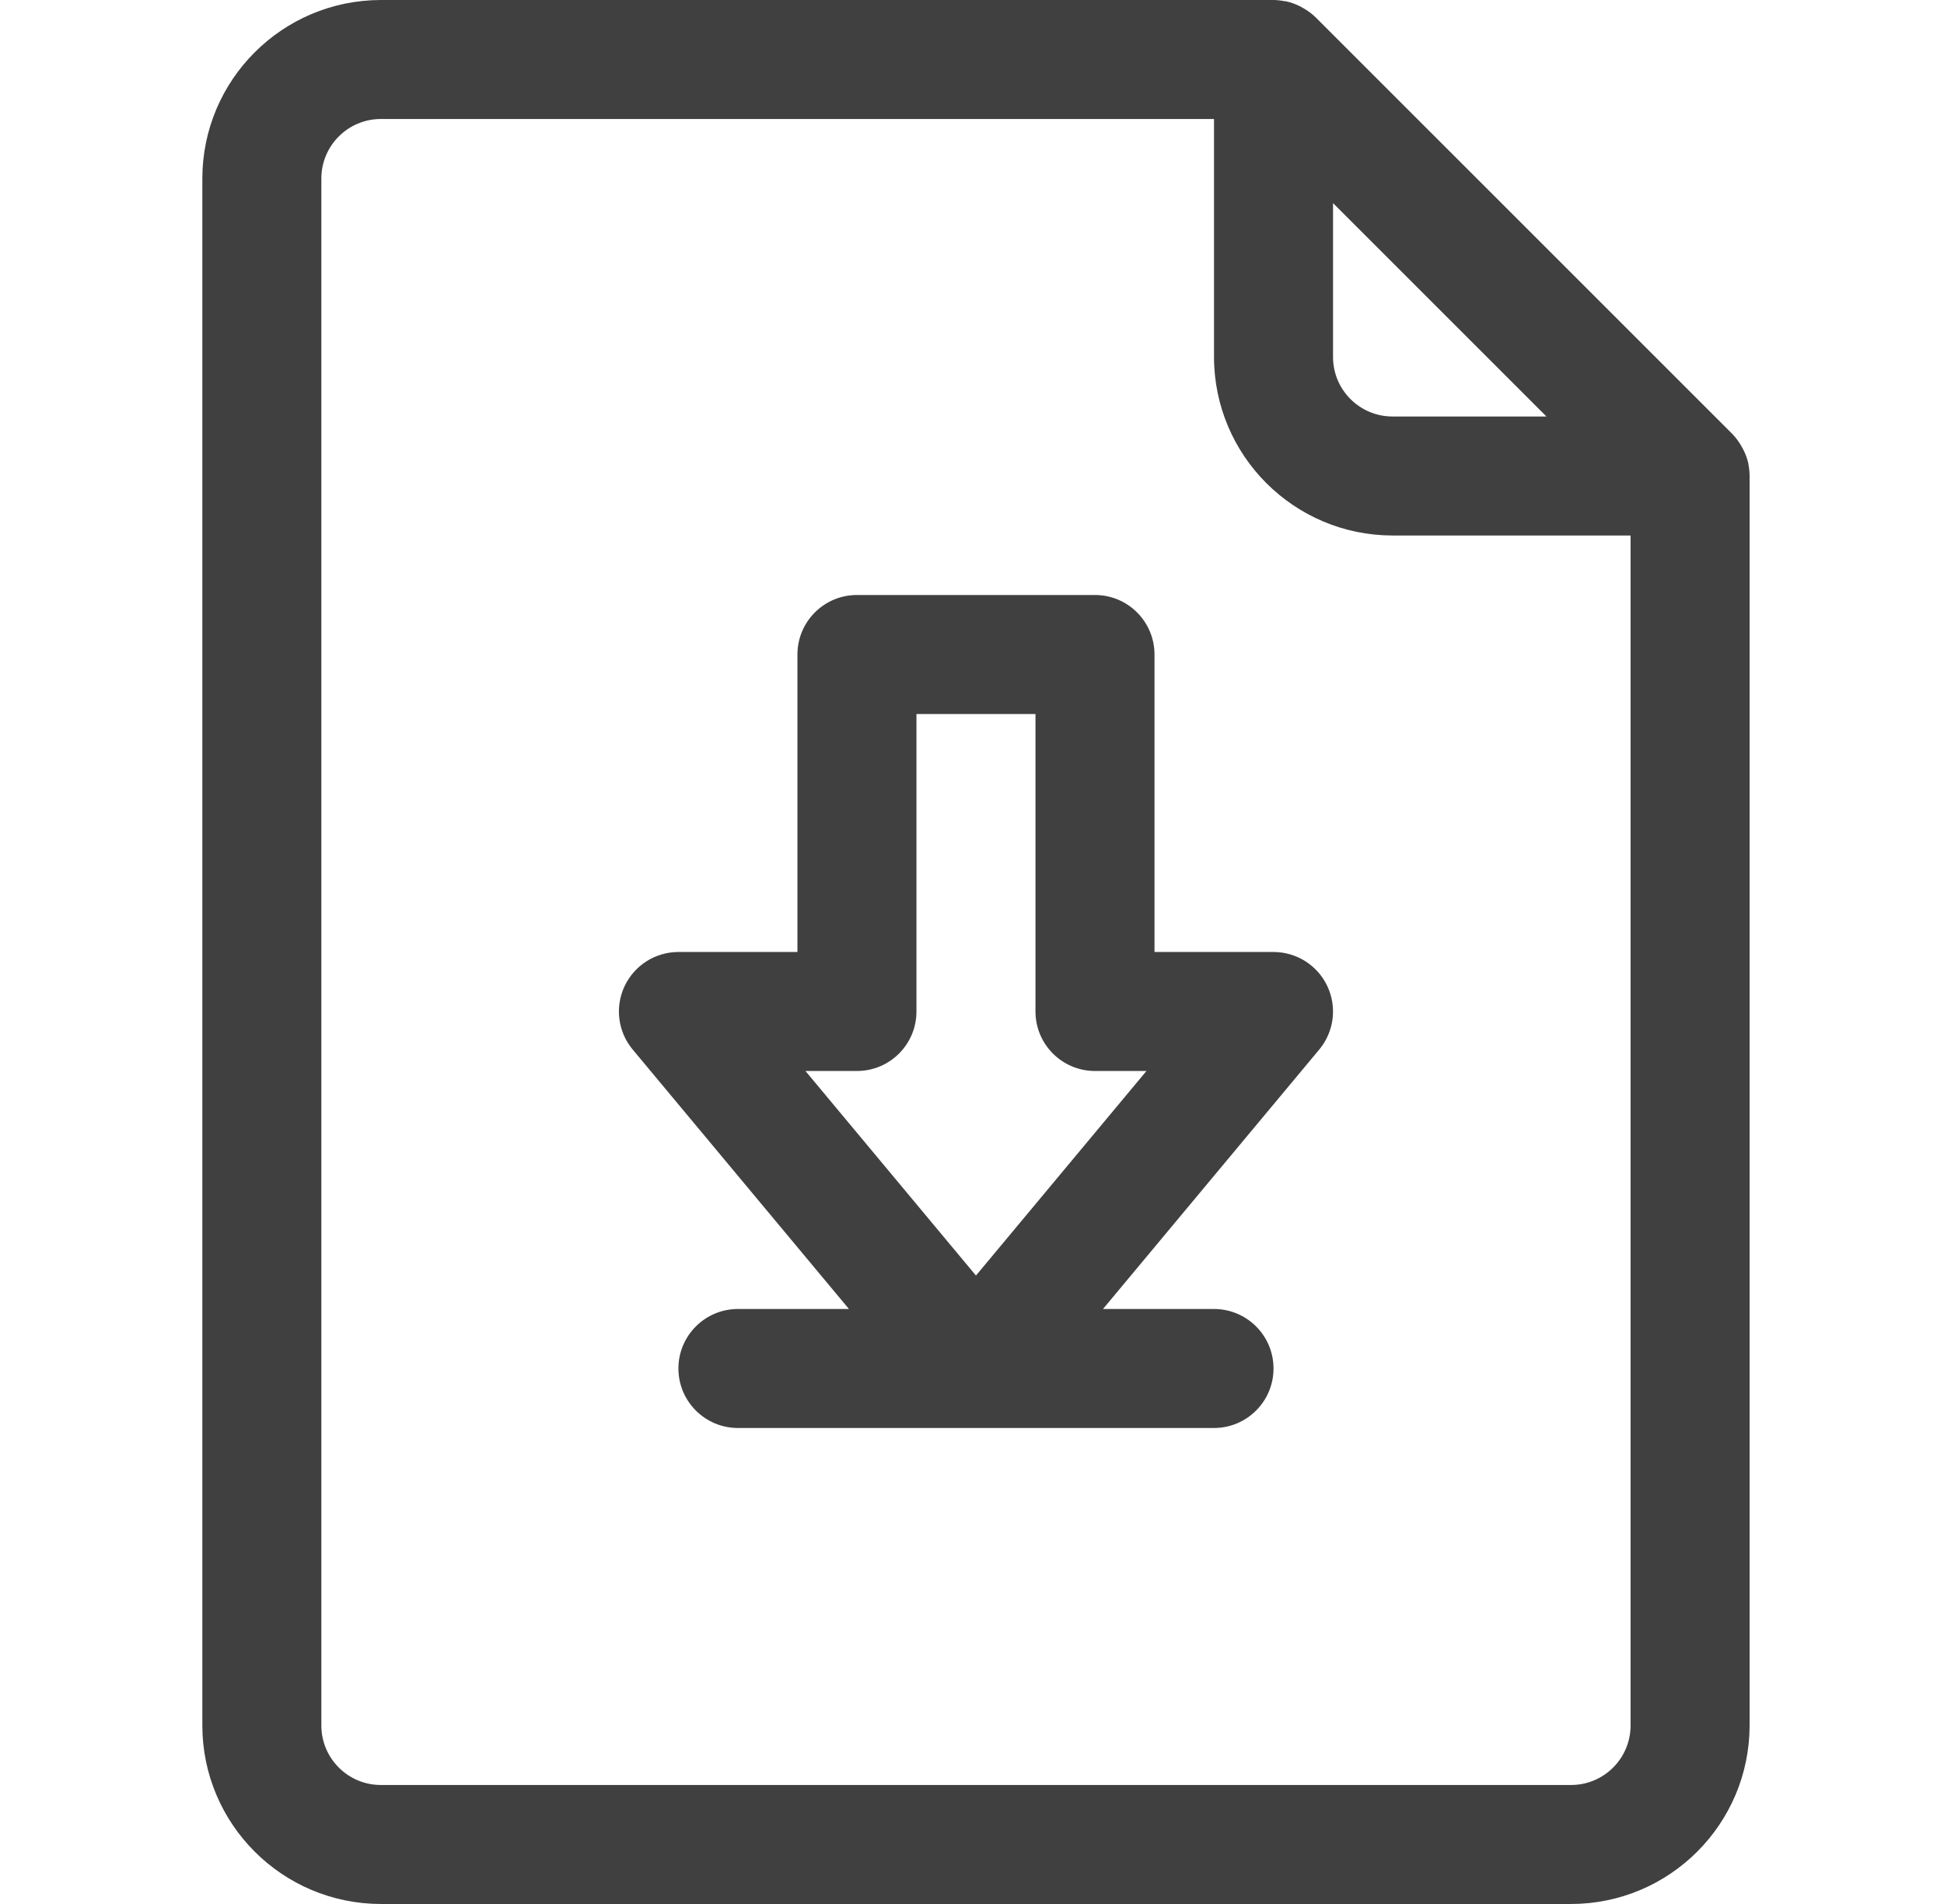
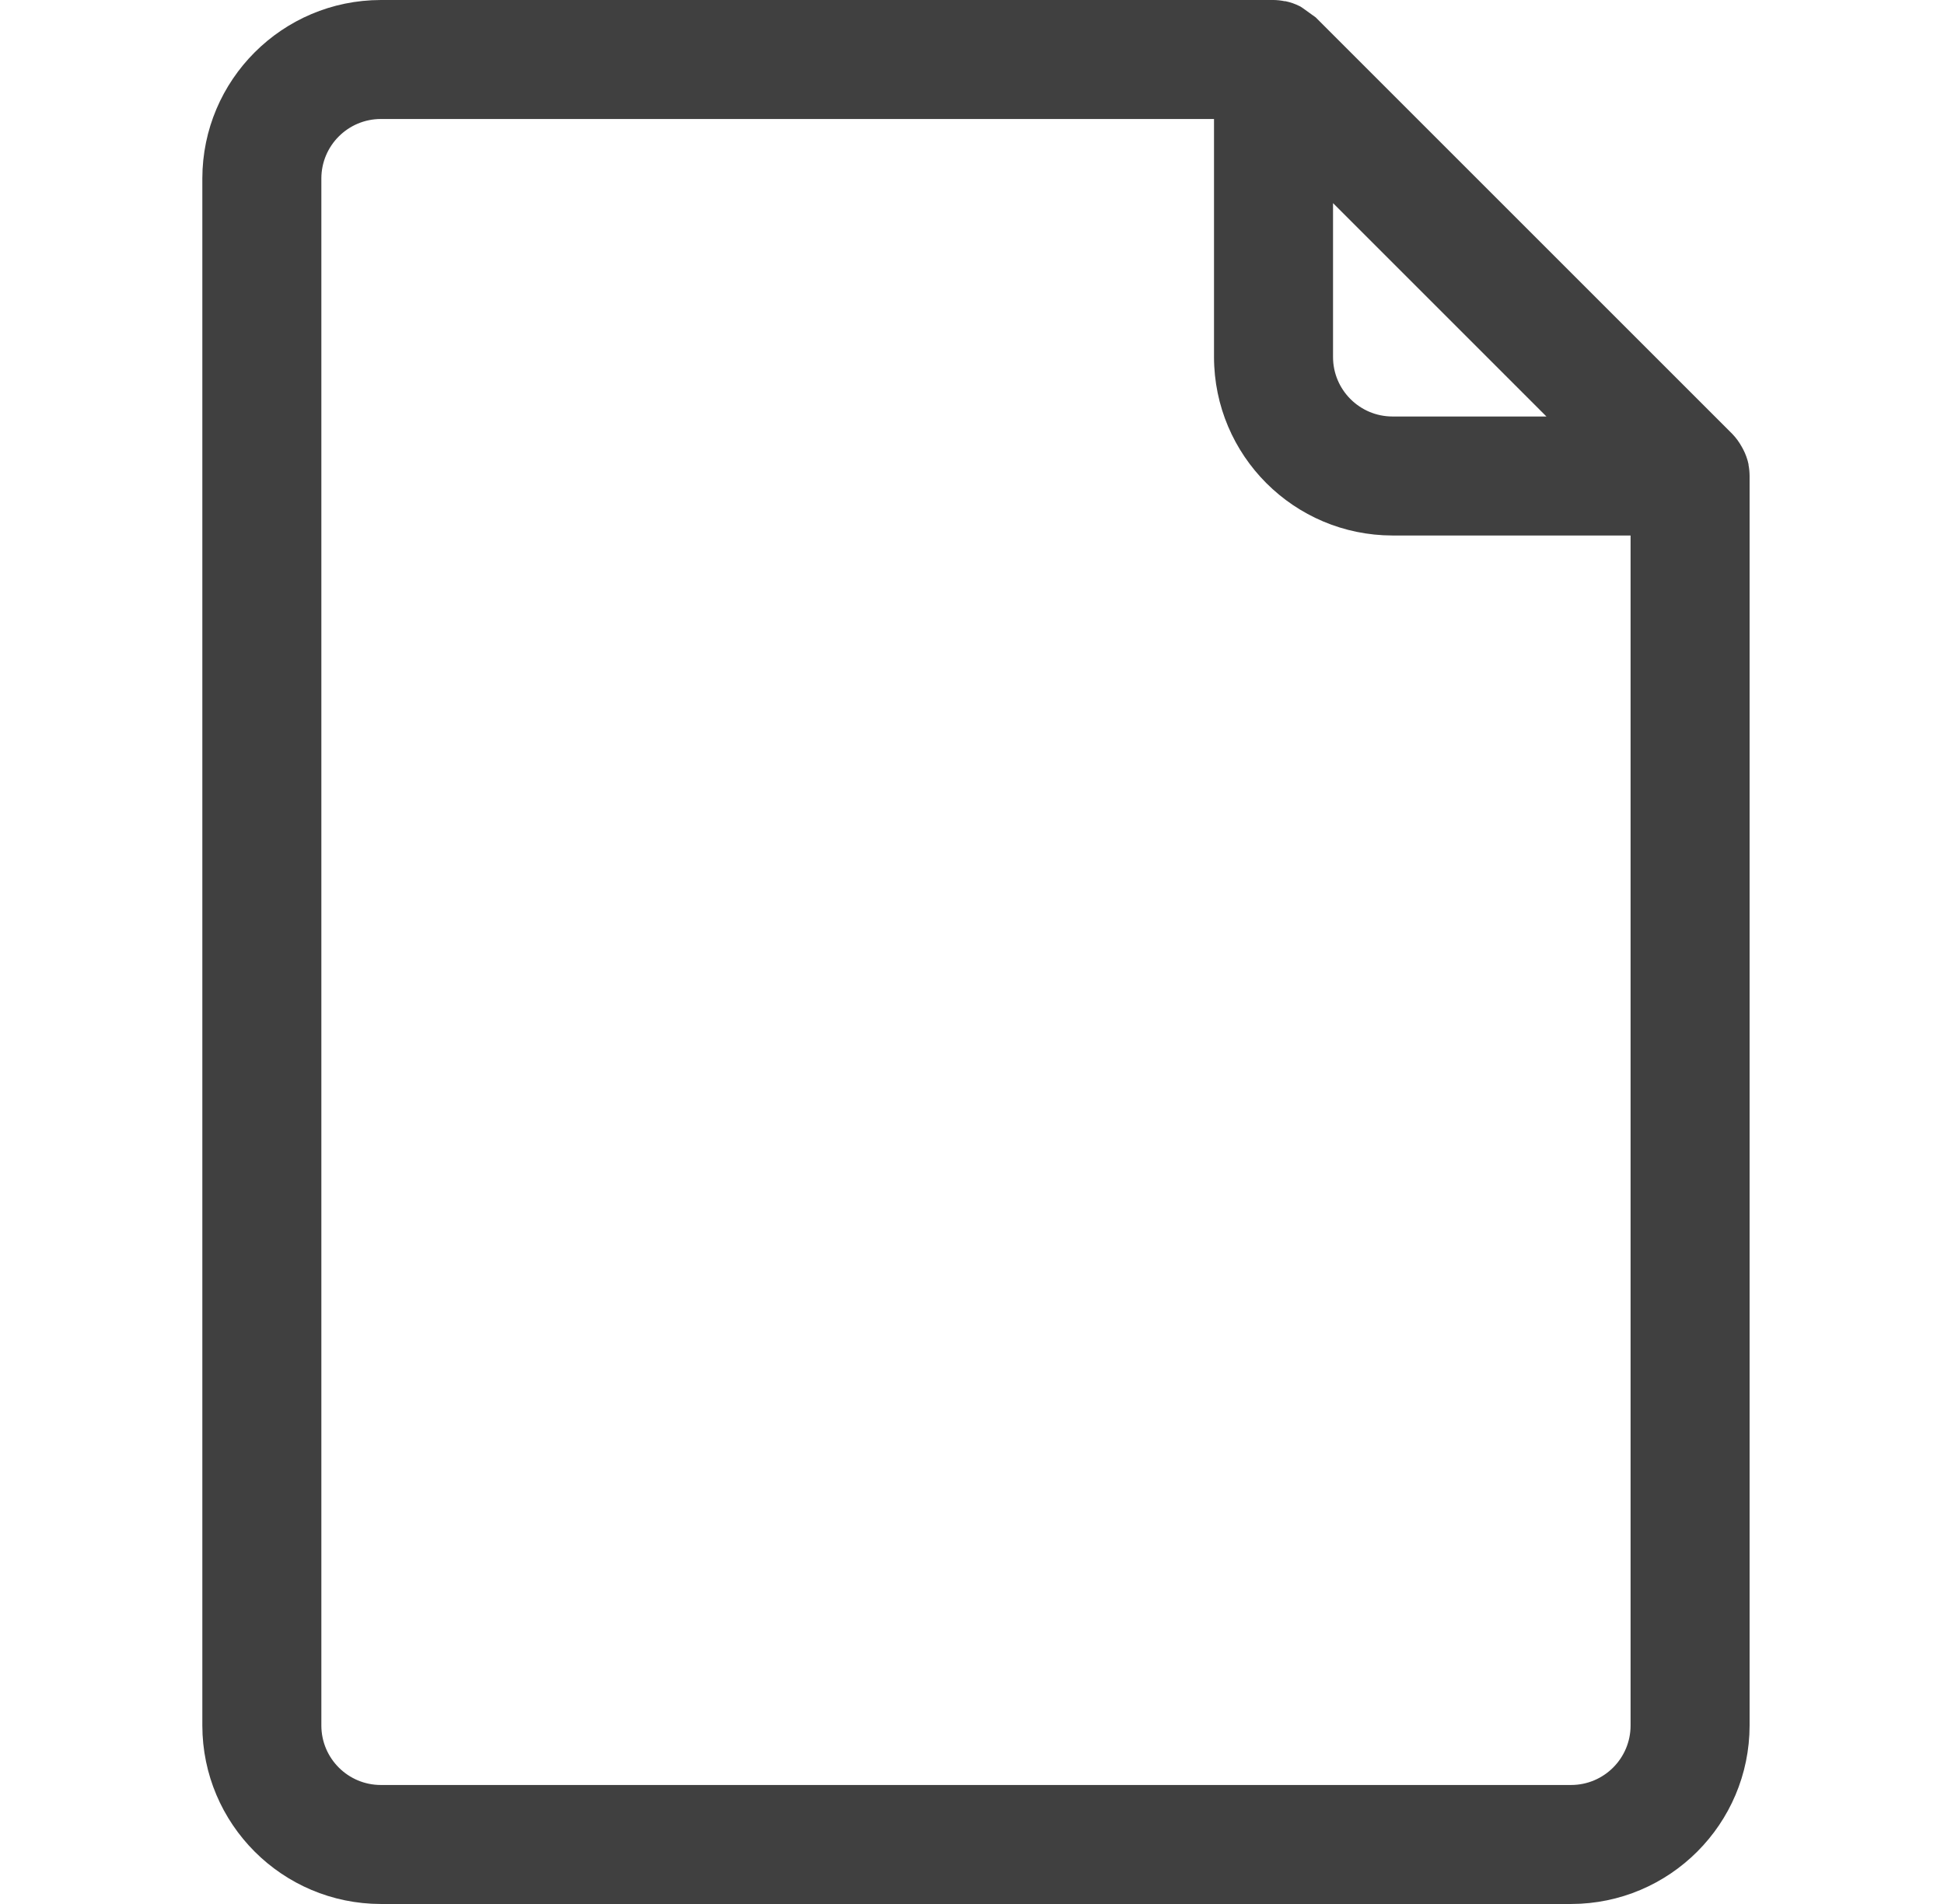
<svg xmlns="http://www.w3.org/2000/svg" width="49" height="48" viewBox="0 0 49 48" fill="none">
-   <path d="M44.073 11.721C44.073 11.716 44.073 11.71 44.073 11.704C44.046 11.577 44.002 11.454 43.943 11.338C43.929 11.311 43.915 11.284 43.899 11.258C43.835 11.142 43.755 11.034 43.663 10.938L33.163 0.438C33.067 0.345 32.96 0.266 32.843 0.201C32.816 0.186 32.791 0.171 32.763 0.157C32.648 0.099 32.526 0.056 32.4 0.03C32.393 0.03 32.385 0.03 32.378 0.03C32.286 0.011 32.194 0.001 32.1 0H9.6C7.116 0.003 5.103 2.016 5.1 4.5V43.5C5.103 45.984 7.116 47.997 9.6 48H39.6C42.084 47.997 44.097 45.984 44.1 43.5V12C44.099 11.906 44.091 11.813 44.073 11.721ZM38.979 10.5H35.1C34.272 10.5 33.6 9.828 33.6 9V5.121L38.979 10.5ZM41.1 43.5C41.1 44.328 40.428 45 39.6 45H9.6C8.772 45 8.1 44.328 8.1 43.5V4.5C8.1 3.672 8.772 3 9.6 3H30.6V9C30.603 11.484 32.616 13.497 35.1 13.5H41.1V43.5Z" fill="#404040" />
-   <path d="M32.1 24H29.1V16.5C29.1 15.672 28.428 15 27.6 15H21.6C20.772 15 20.1 15.672 20.1 16.5V24H17.1C16.518 24 15.989 24.337 15.742 24.864C15.495 25.391 15.575 26.013 15.948 26.46L21.398 33H18.6C17.772 33 17.1 33.672 17.1 34.5C17.1 35.328 17.772 36 18.6 36H30.6C31.428 36 32.1 35.328 32.1 34.5C32.1 33.672 31.428 33 30.6 33H27.802L33.252 26.46C33.625 26.013 33.705 25.391 33.458 24.864C33.211 24.337 32.682 24 32.1 24ZM24.6 32.157L20.302 27H21.6C22.428 27 23.1 26.328 23.1 25.5V18H26.1V25.5C26.1 26.328 26.772 27 27.6 27H28.897L24.6 32.157Z" fill="#404040" />
+   <path d="M44.073 11.721C44.073 11.716 44.073 11.71 44.073 11.704C44.046 11.577 44.002 11.454 43.943 11.338C43.929 11.311 43.915 11.284 43.899 11.258C43.835 11.142 43.755 11.034 43.663 10.938L33.163 0.438C32.816 0.186 32.791 0.171 32.763 0.157C32.648 0.099 32.526 0.056 32.4 0.03C32.393 0.03 32.385 0.03 32.378 0.03C32.286 0.011 32.194 0.001 32.1 0H9.6C7.116 0.003 5.103 2.016 5.1 4.5V43.5C5.103 45.984 7.116 47.997 9.6 48H39.6C42.084 47.997 44.097 45.984 44.1 43.5V12C44.099 11.906 44.091 11.813 44.073 11.721ZM38.979 10.5H35.1C34.272 10.5 33.6 9.828 33.6 9V5.121L38.979 10.5ZM41.1 43.5C41.1 44.328 40.428 45 39.6 45H9.6C8.772 45 8.1 44.328 8.1 43.5V4.5C8.1 3.672 8.772 3 9.6 3H30.6V9C30.603 11.484 32.616 13.497 35.1 13.5H41.1V43.5Z" fill="#404040" />
</svg>